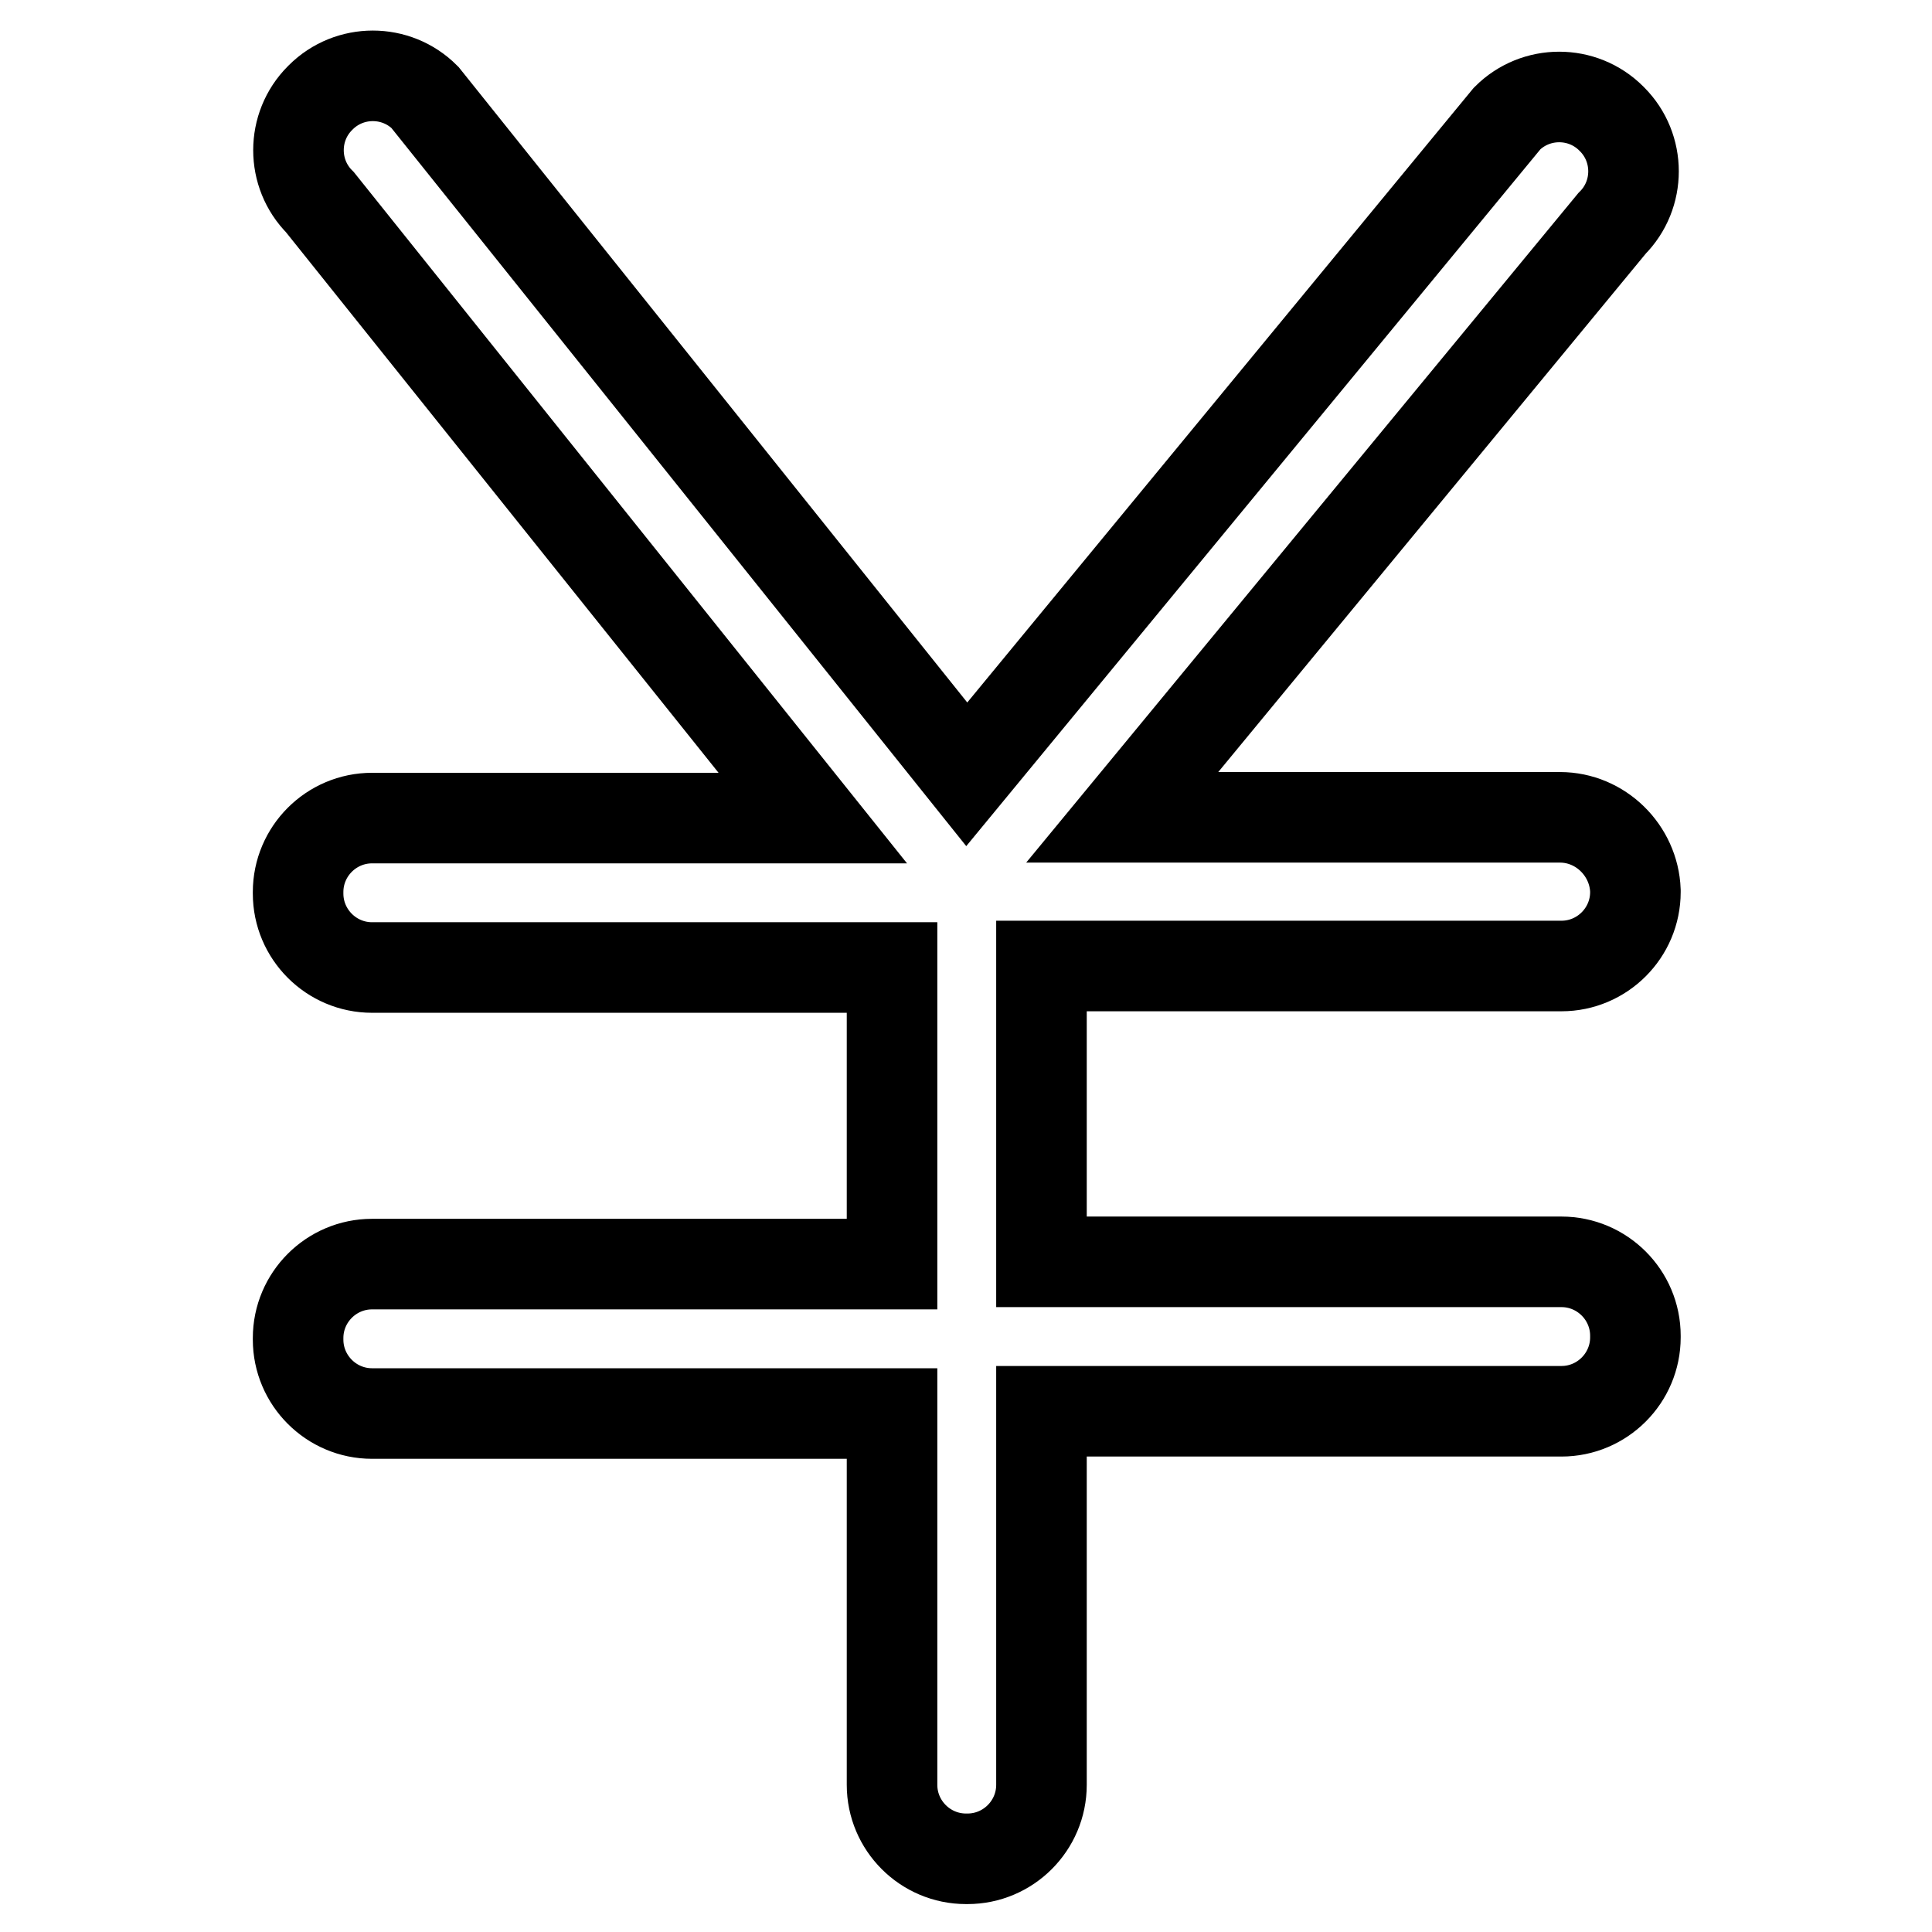
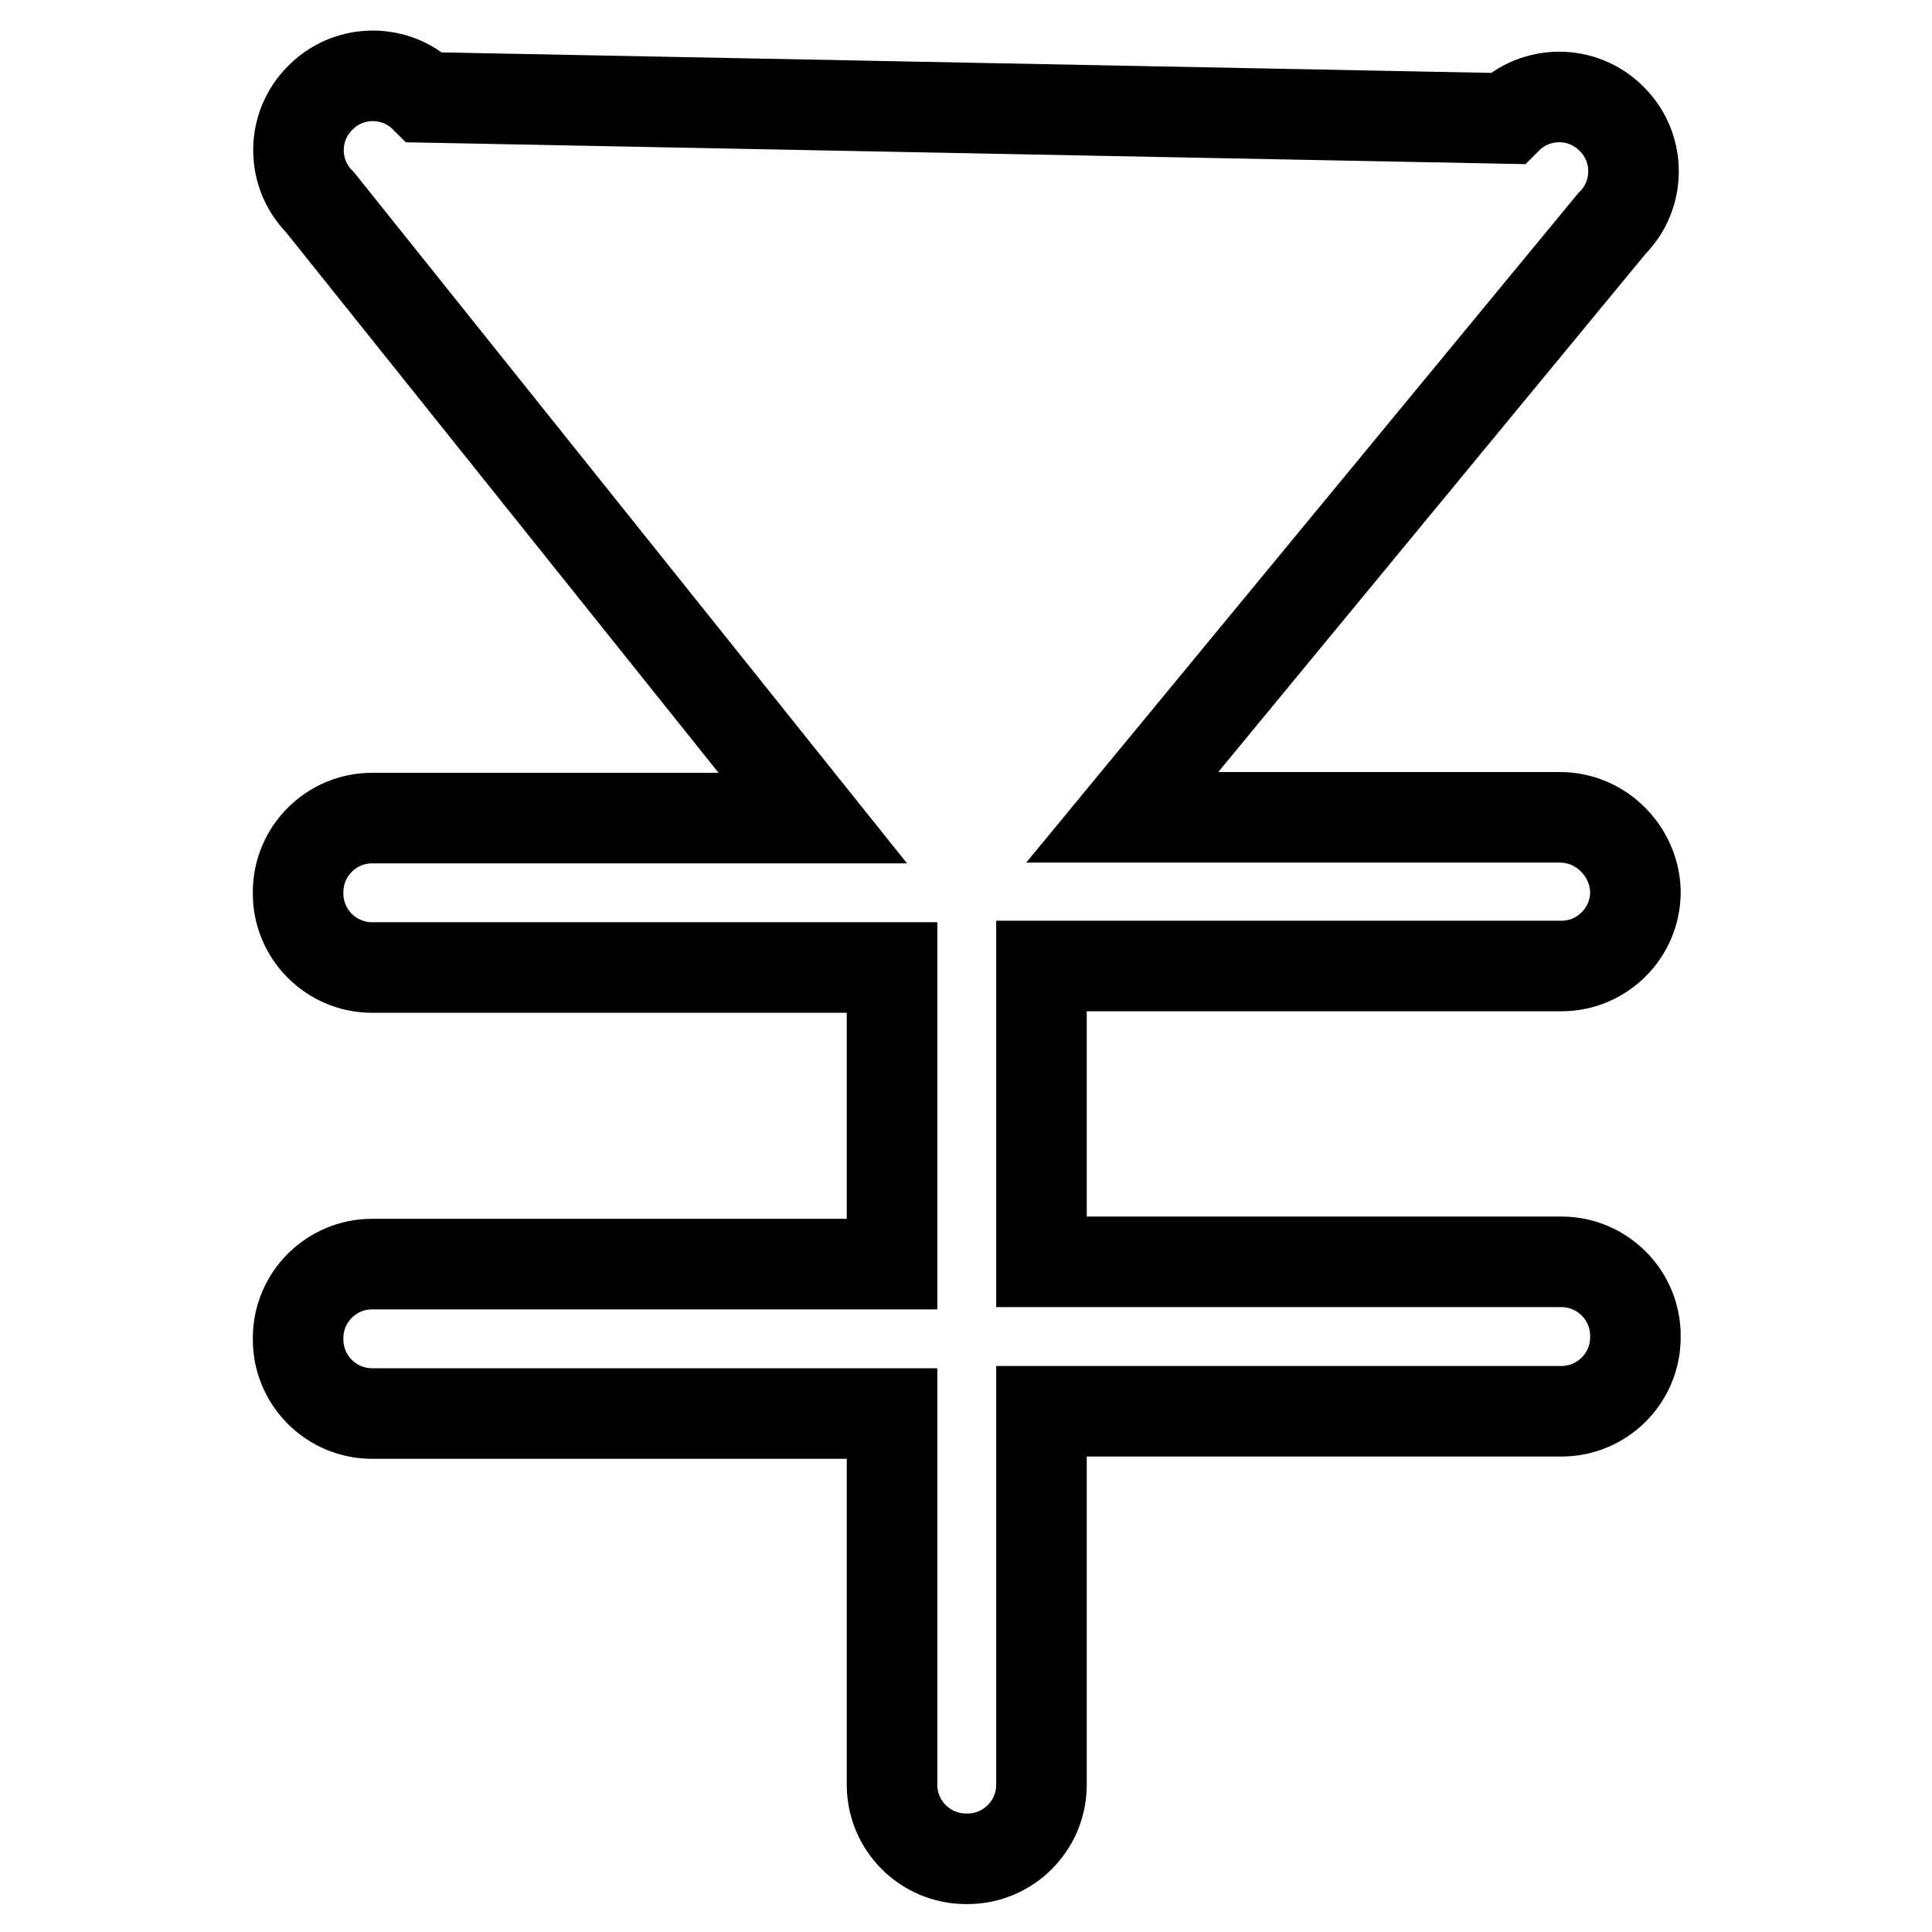
<svg xmlns="http://www.w3.org/2000/svg" version="1.1" x="0px" y="0px" viewBox="0 0 256 256" enable-background="new 0 0 256 256" xml:space="preserve">
  <g>
-     <path stroke-width="12" fill-opacity="0" stroke="#000000" d="M206.7,108.3h-58l64.9-78.7c3.8-3.8,3.8-10,0-13.8l-0.1-0.1c-3.8-3.8-10-3.8-13.8,0l-71.6,86.9L56.3,12.9 c-3.8-3.8-10-3.8-13.8,0L42.4,13c-3.8,3.8-3.8,10,0,13.8l65.3,81.6H49.3c-5.4,0-9.8,4.4-9.8,9.8v0.2c0,5.4,4.4,9.8,9.8,9.8h68.9 v39.3H49.3c-5.4,0-9.8,4.4-9.8,9.8v0.2c0,5.4,4.4,9.8,9.8,9.8h68.9v49.2c0,5.4,4.4,9.8,9.8,9.8h0.2c5.4,0,9.8-4.4,9.8-9.8V187h68.9 c5.4,0,9.8-4.4,9.8-9.8v-0.2c0-5.4-4.4-9.8-9.8-9.8h-68.9V128h68.9c5.4,0,9.8-4.4,9.8-9.8v-0.2 C216.5,112.7,212.1,108.3,206.7,108.3z" />
+     <path stroke-width="12" fill-opacity="0" stroke="#000000" d="M206.7,108.3h-58l64.9-78.7c3.8-3.8,3.8-10,0-13.8l-0.1-0.1c-3.8-3.8-10-3.8-13.8,0L56.3,12.9 c-3.8-3.8-10-3.8-13.8,0L42.4,13c-3.8,3.8-3.8,10,0,13.8l65.3,81.6H49.3c-5.4,0-9.8,4.4-9.8,9.8v0.2c0,5.4,4.4,9.8,9.8,9.8h68.9 v39.3H49.3c-5.4,0-9.8,4.4-9.8,9.8v0.2c0,5.4,4.4,9.8,9.8,9.8h68.9v49.2c0,5.4,4.4,9.8,9.8,9.8h0.2c5.4,0,9.8-4.4,9.8-9.8V187h68.9 c5.4,0,9.8-4.4,9.8-9.8v-0.2c0-5.4-4.4-9.8-9.8-9.8h-68.9V128h68.9c5.4,0,9.8-4.4,9.8-9.8v-0.2 C216.5,112.7,212.1,108.3,206.7,108.3z" />
  </g>
</svg>